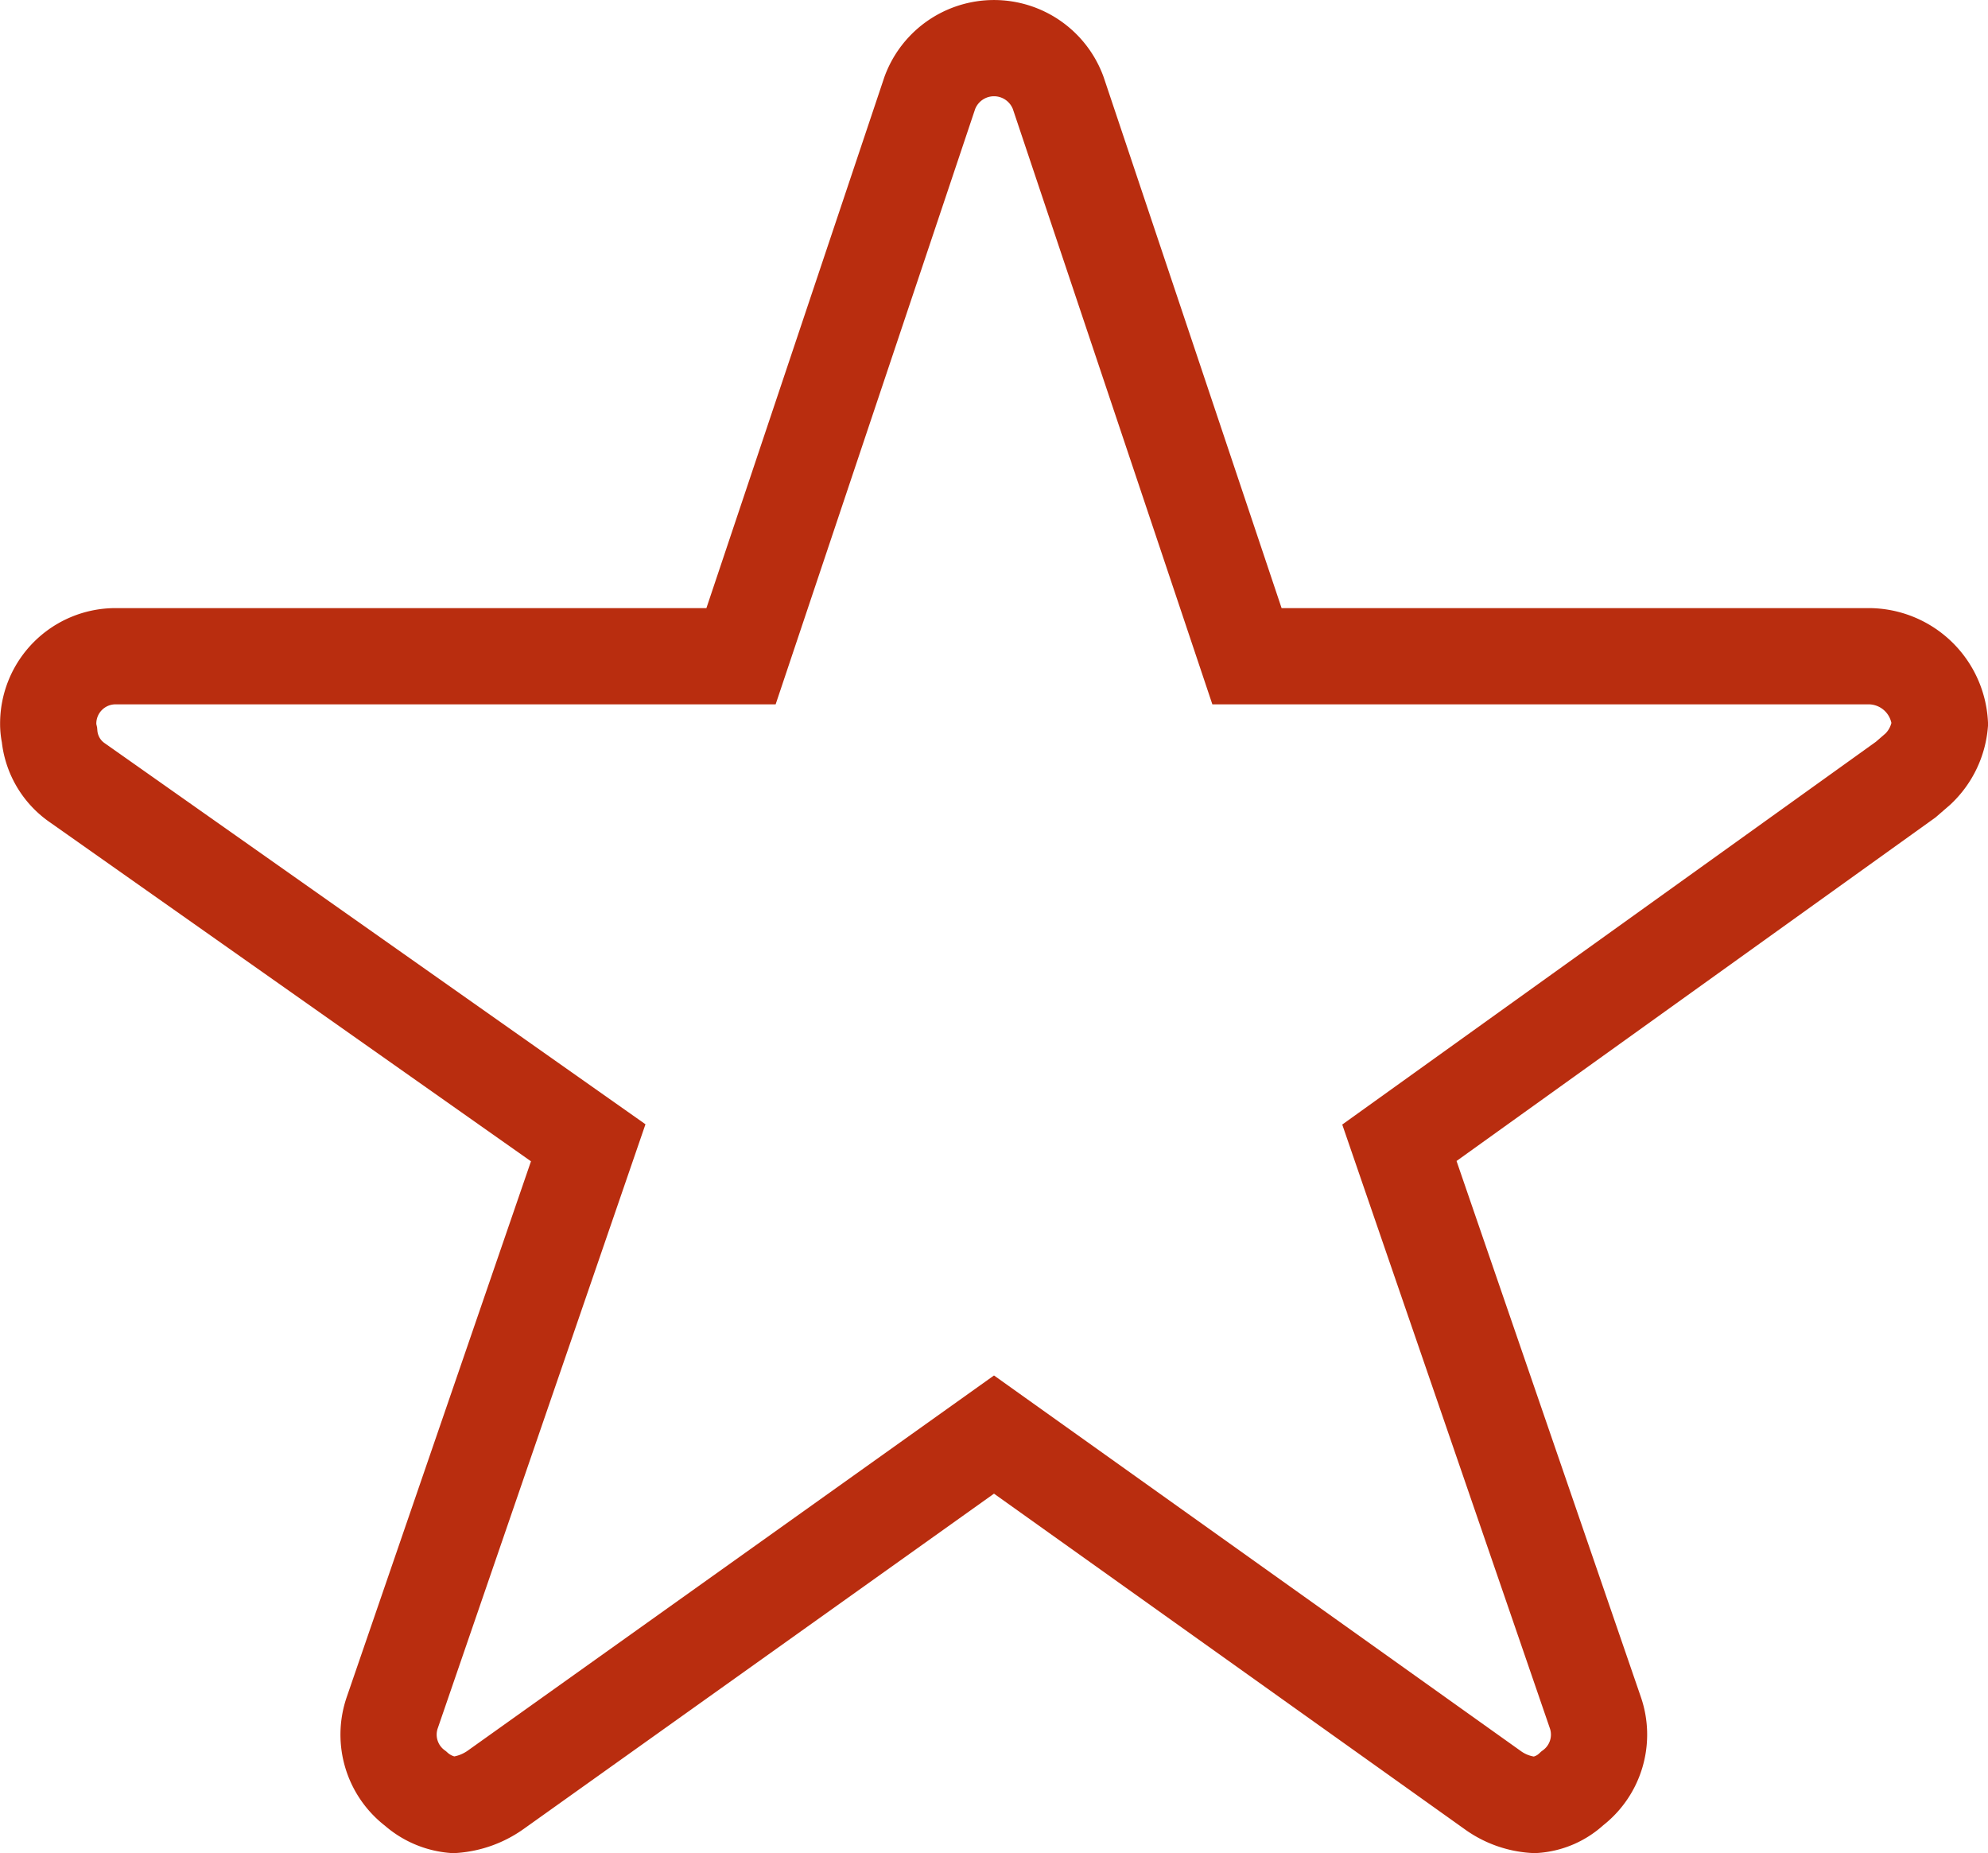
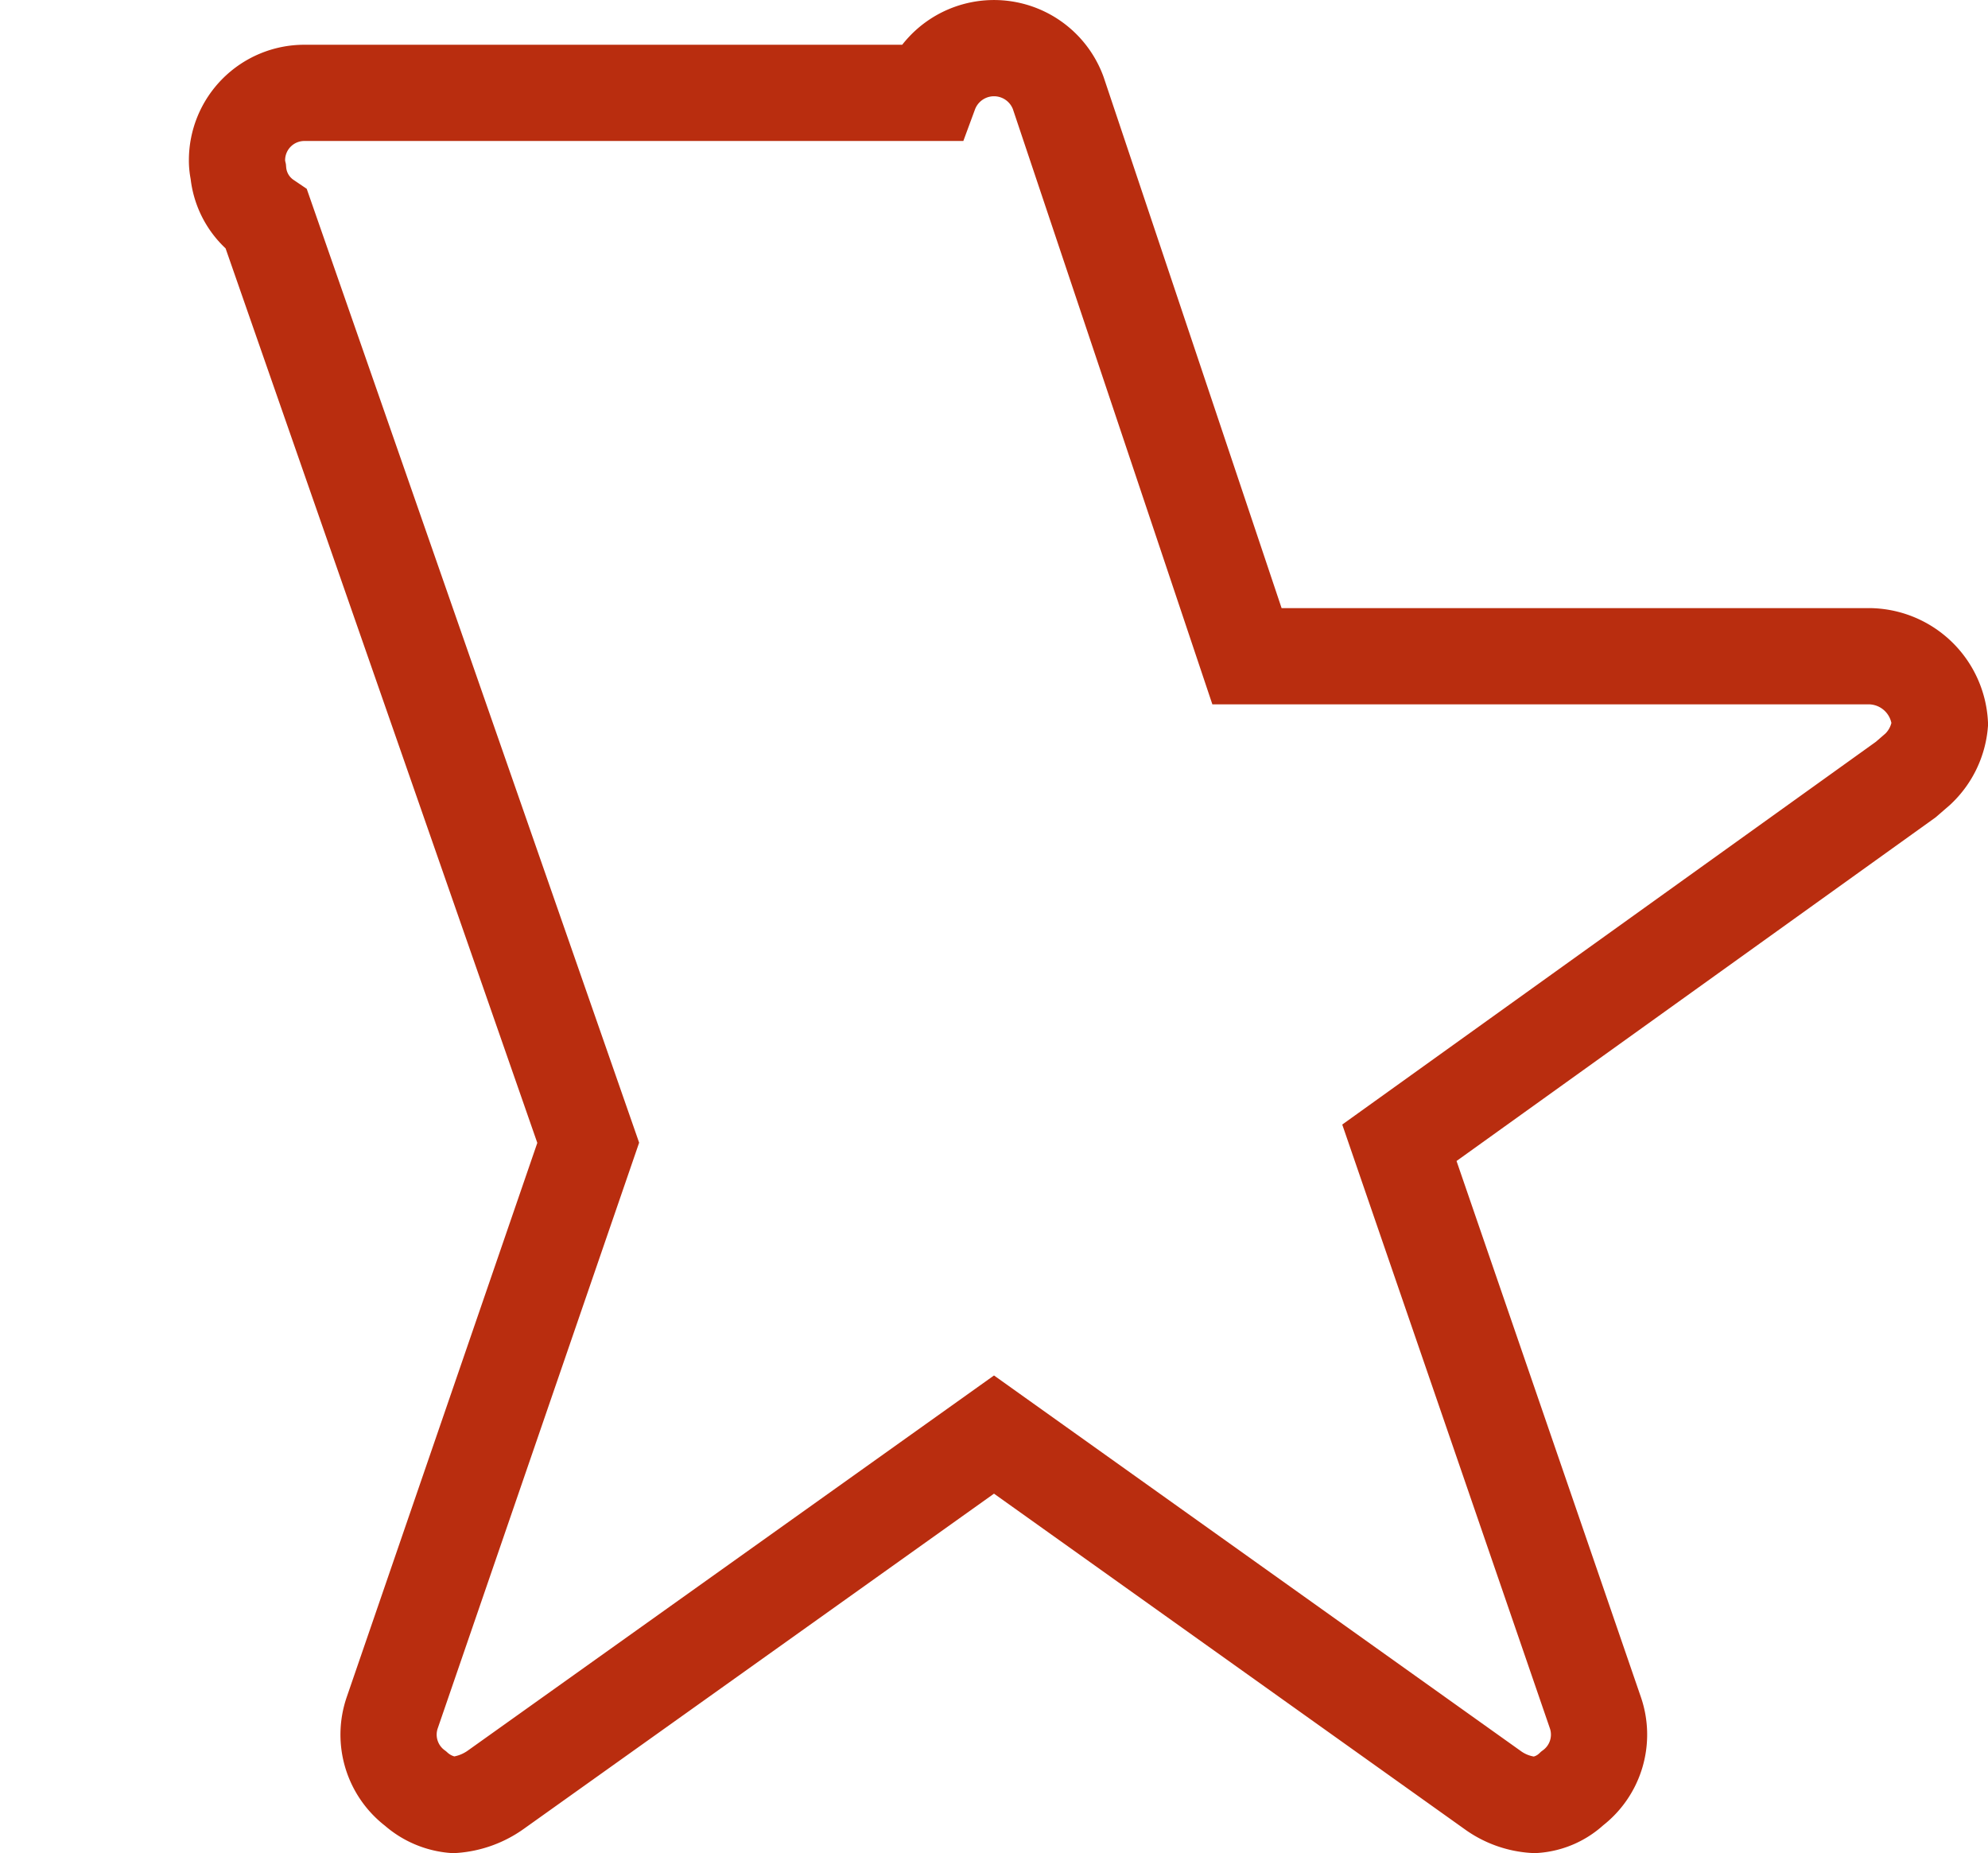
<svg xmlns="http://www.w3.org/2000/svg" width="20.66" height="19.256" viewBox="0 0 20.66 19.256">
  <defs>
    <filter id="Icon_ionic-ios-star">
      <feOffset dy="2" input="SourceAlpha" />
      <feGaussianBlur stdDeviation="1" result="blur" />
      <feFlood flood-opacity="0.161" result="color" />
      <feComposite operator="out" in="SourceGraphic" in2="blur" />
      <feComposite operator="in" in="color" />
      <feComposite operator="in" in2="SourceGraphic" />
    </filter>
  </defs>
  <g data-type="innerShadowGroup">
-     <path id="Icon_ionic-ios-star-4" data-name="Icon ionic-ios-star" d="M21.164,9.694H14.709L12.747,3.84a.711.711,0,0,0-1.334,0L9.451,9.694h-6.5a.7.7,0,0,0-.7.7.516.516,0,0,0,.013.118.675.675,0,0,0,.294.5L7.863,14.75,5.827,20.67a.7.7,0,0,0,.241.79.679.679,0,0,0,.395.171.86.86,0,0,0,.439-.158l5.178-3.691,5.178,3.691a.822.822,0,0,0,.439.158.63.63,0,0,0,.391-.171.7.7,0,0,0,.241-.79l-2.036-5.92,5.262-3.774.127-.11a.736.736,0,0,0,.228-.47A.743.743,0,0,0,21.164,9.694Z" transform="translate(-1.75 -2.875)" fill="none" stroke="#b92d0f" stroke-width="1" />
+     <path id="Icon_ionic-ios-star-4" data-name="Icon ionic-ios-star" d="M21.164,9.694H14.709L12.747,3.84a.711.711,0,0,0-1.334,0h-6.5a.7.7,0,0,0-.7.7.516.516,0,0,0,.013.118.675.675,0,0,0,.294.5L7.863,14.75,5.827,20.67a.7.7,0,0,0,.241.79.679.679,0,0,0,.395.171.86.86,0,0,0,.439-.158l5.178-3.691,5.178,3.691a.822.822,0,0,0,.439.158.63.63,0,0,0,.391-.171.7.7,0,0,0,.241-.79l-2.036-5.92,5.262-3.774.127-.11a.736.736,0,0,0,.228-.47A.743.743,0,0,0,21.164,9.694Z" transform="translate(-1.75 -2.875)" fill="none" stroke="#b92d0f" stroke-width="1" />
  </g>
</svg>